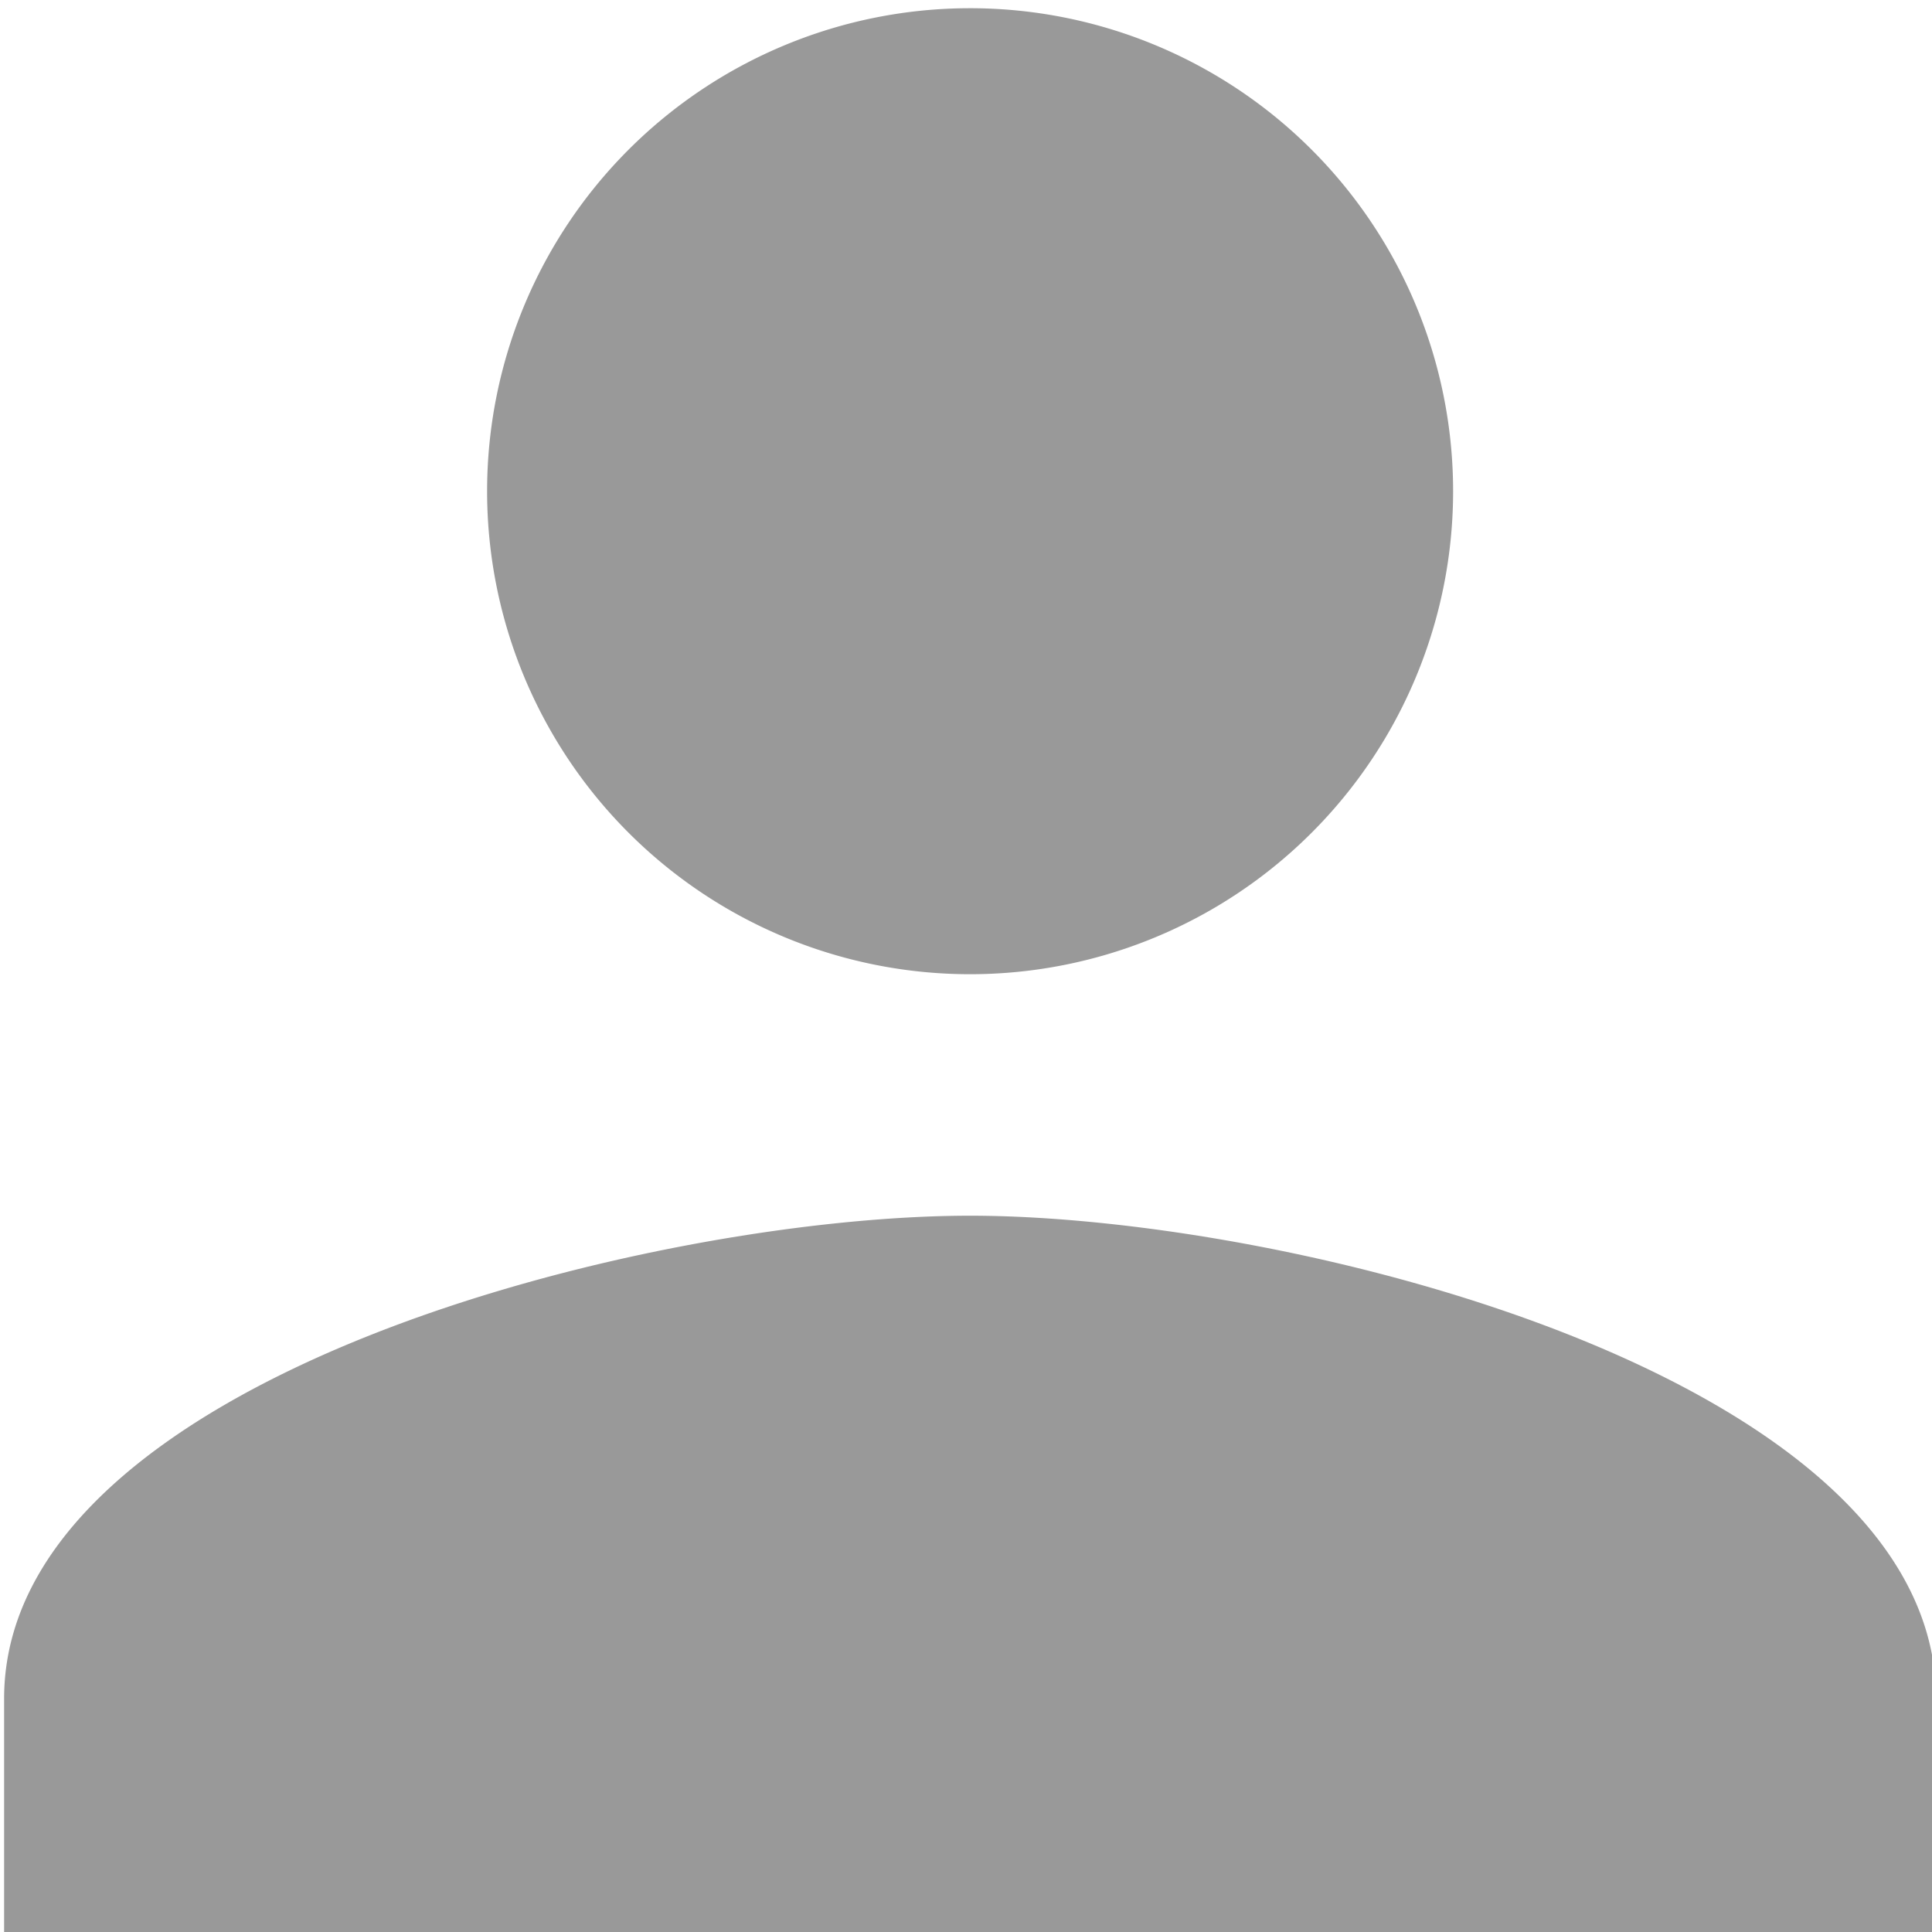
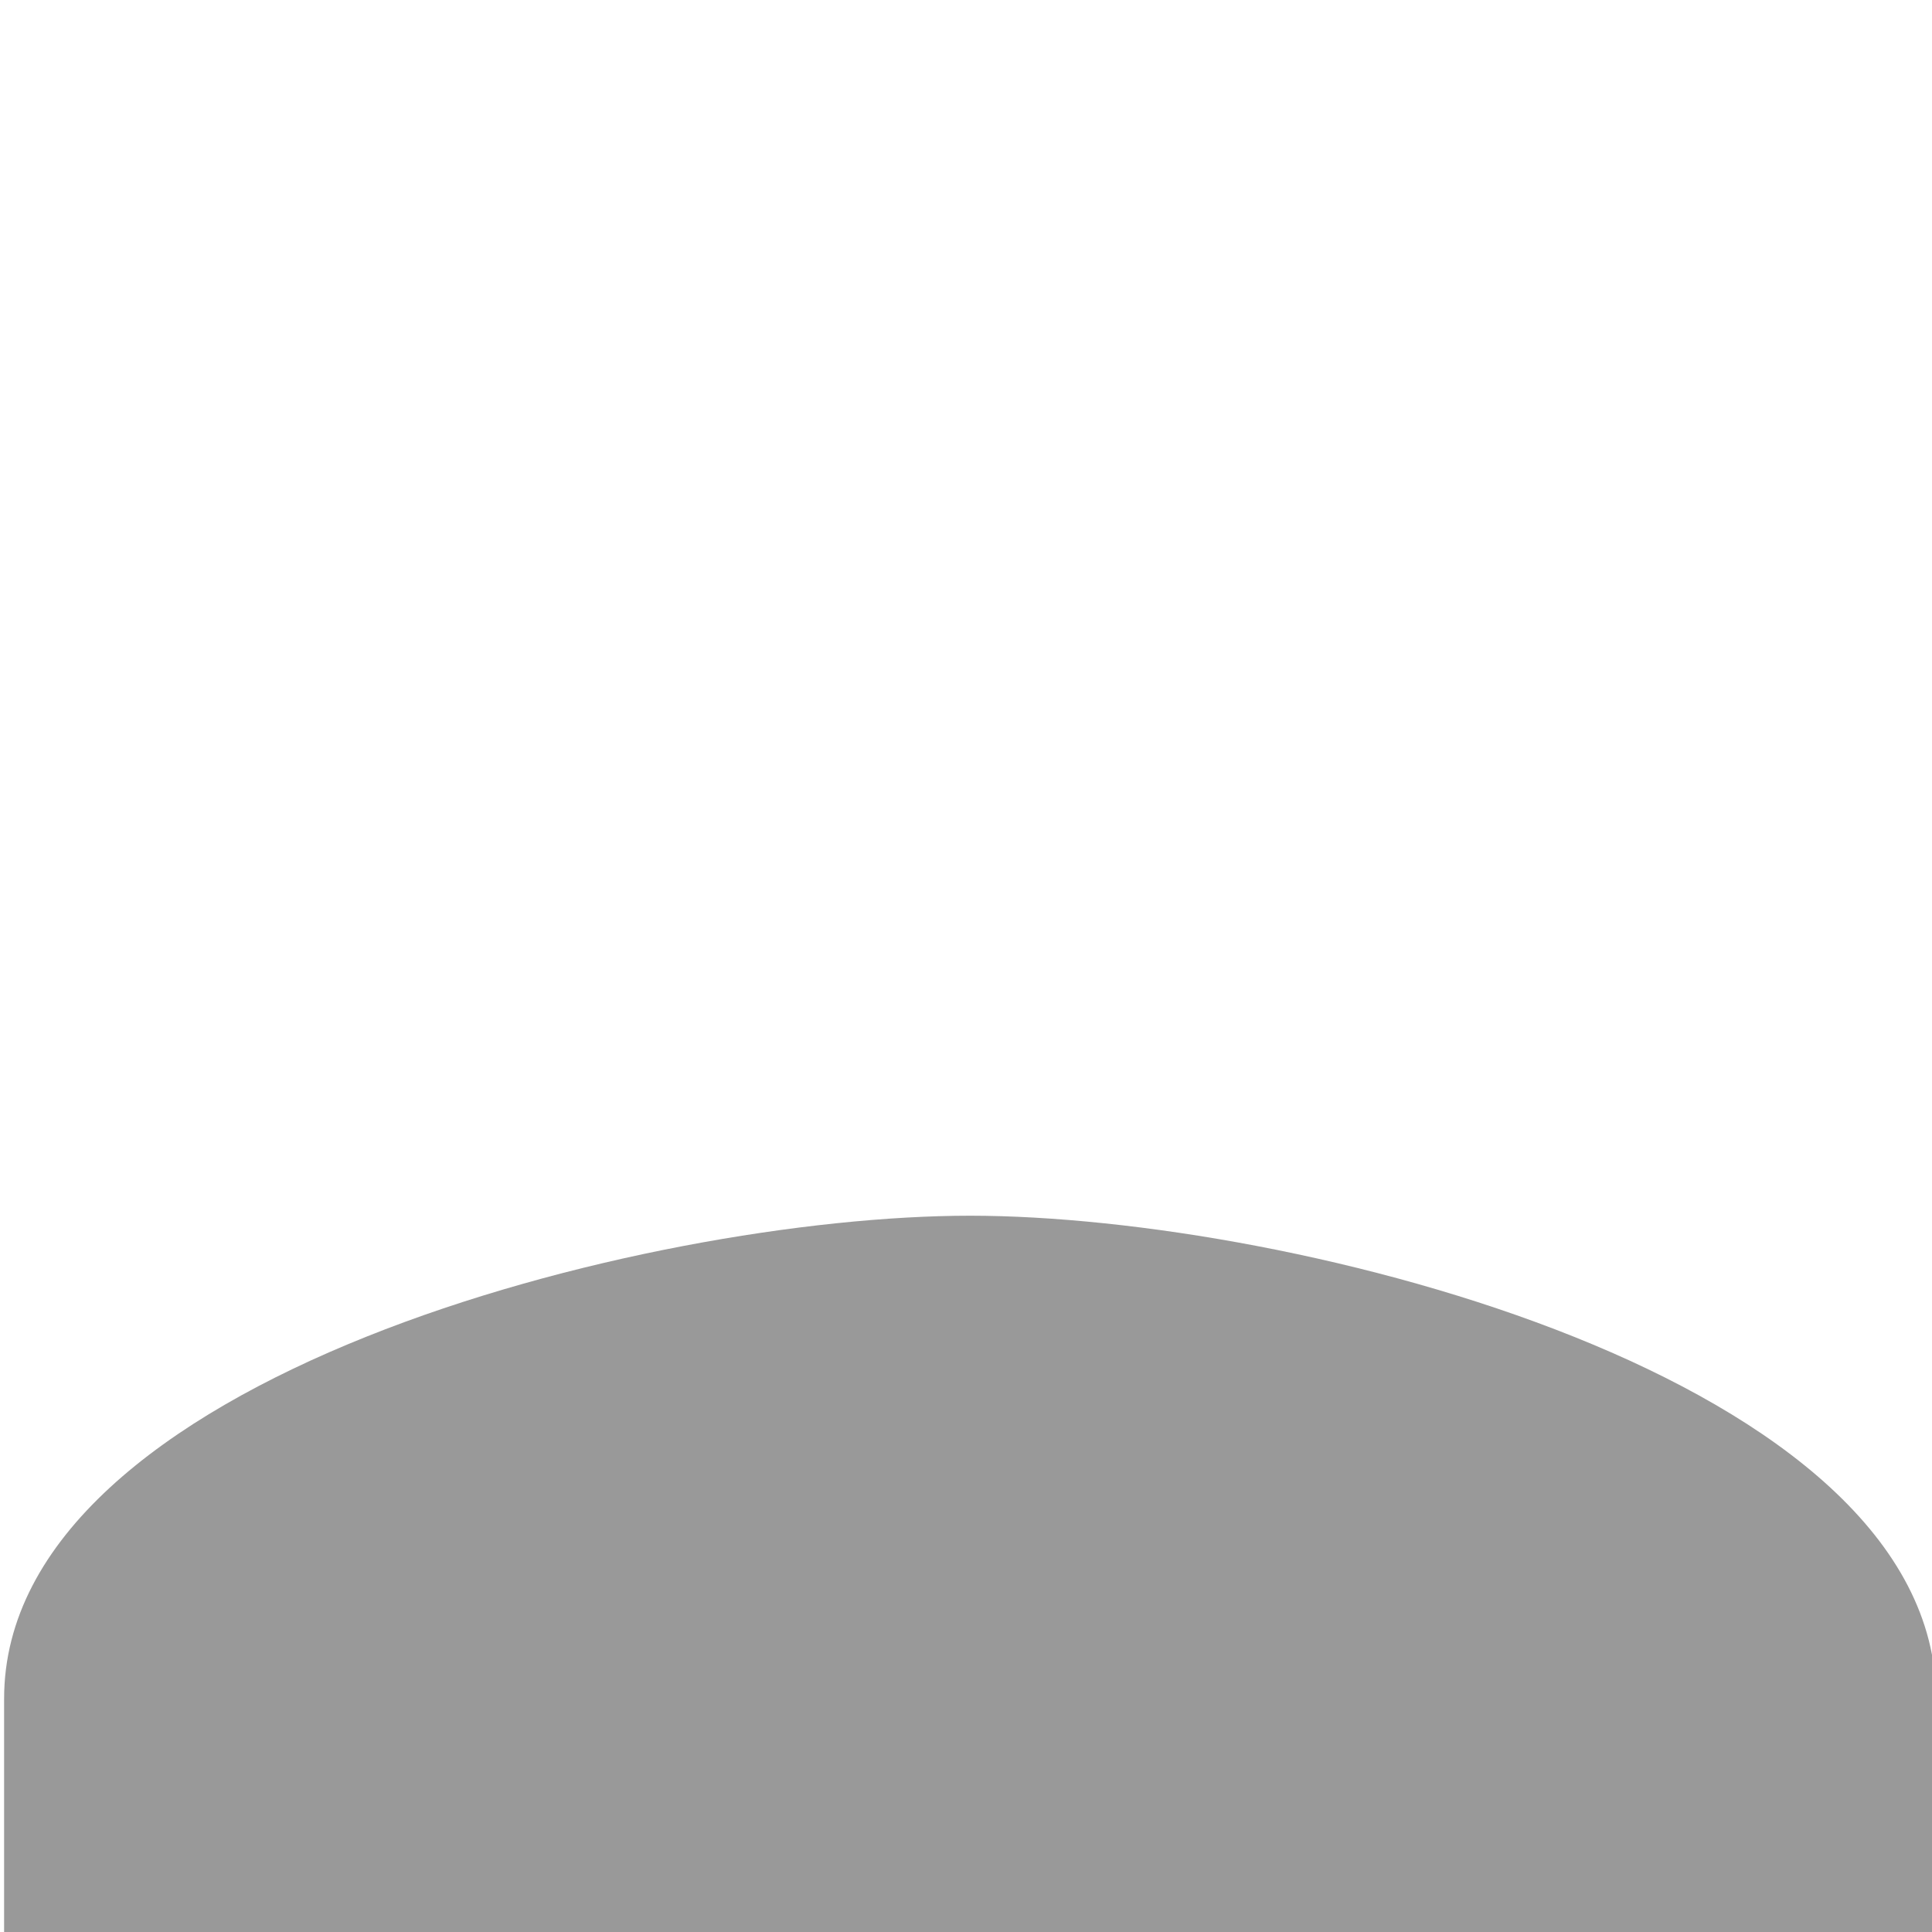
<svg xmlns="http://www.w3.org/2000/svg" width="16" height="16" viewBox="0 0 16 16">
-   <path d="M8.034 8.068a4 4 0 0 0 4-4 4 4 0 0 0-4-4 4 4 0 0 0-4 4 4 4 0 0 0 4 4zm0 2c-2.67 0-8 1.34-8 4v2h16v-2c0-2.66-5.33-4-8-4z" fill="#999" />
-   <path d="M0-8h24v24H0z" fill="none" />
+   <path d="M8.034 8.068zm0 2c-2.67 0-8 1.34-8 4v2h16v-2c0-2.66-5.33-4-8-4z" fill="#999" />
</svg>